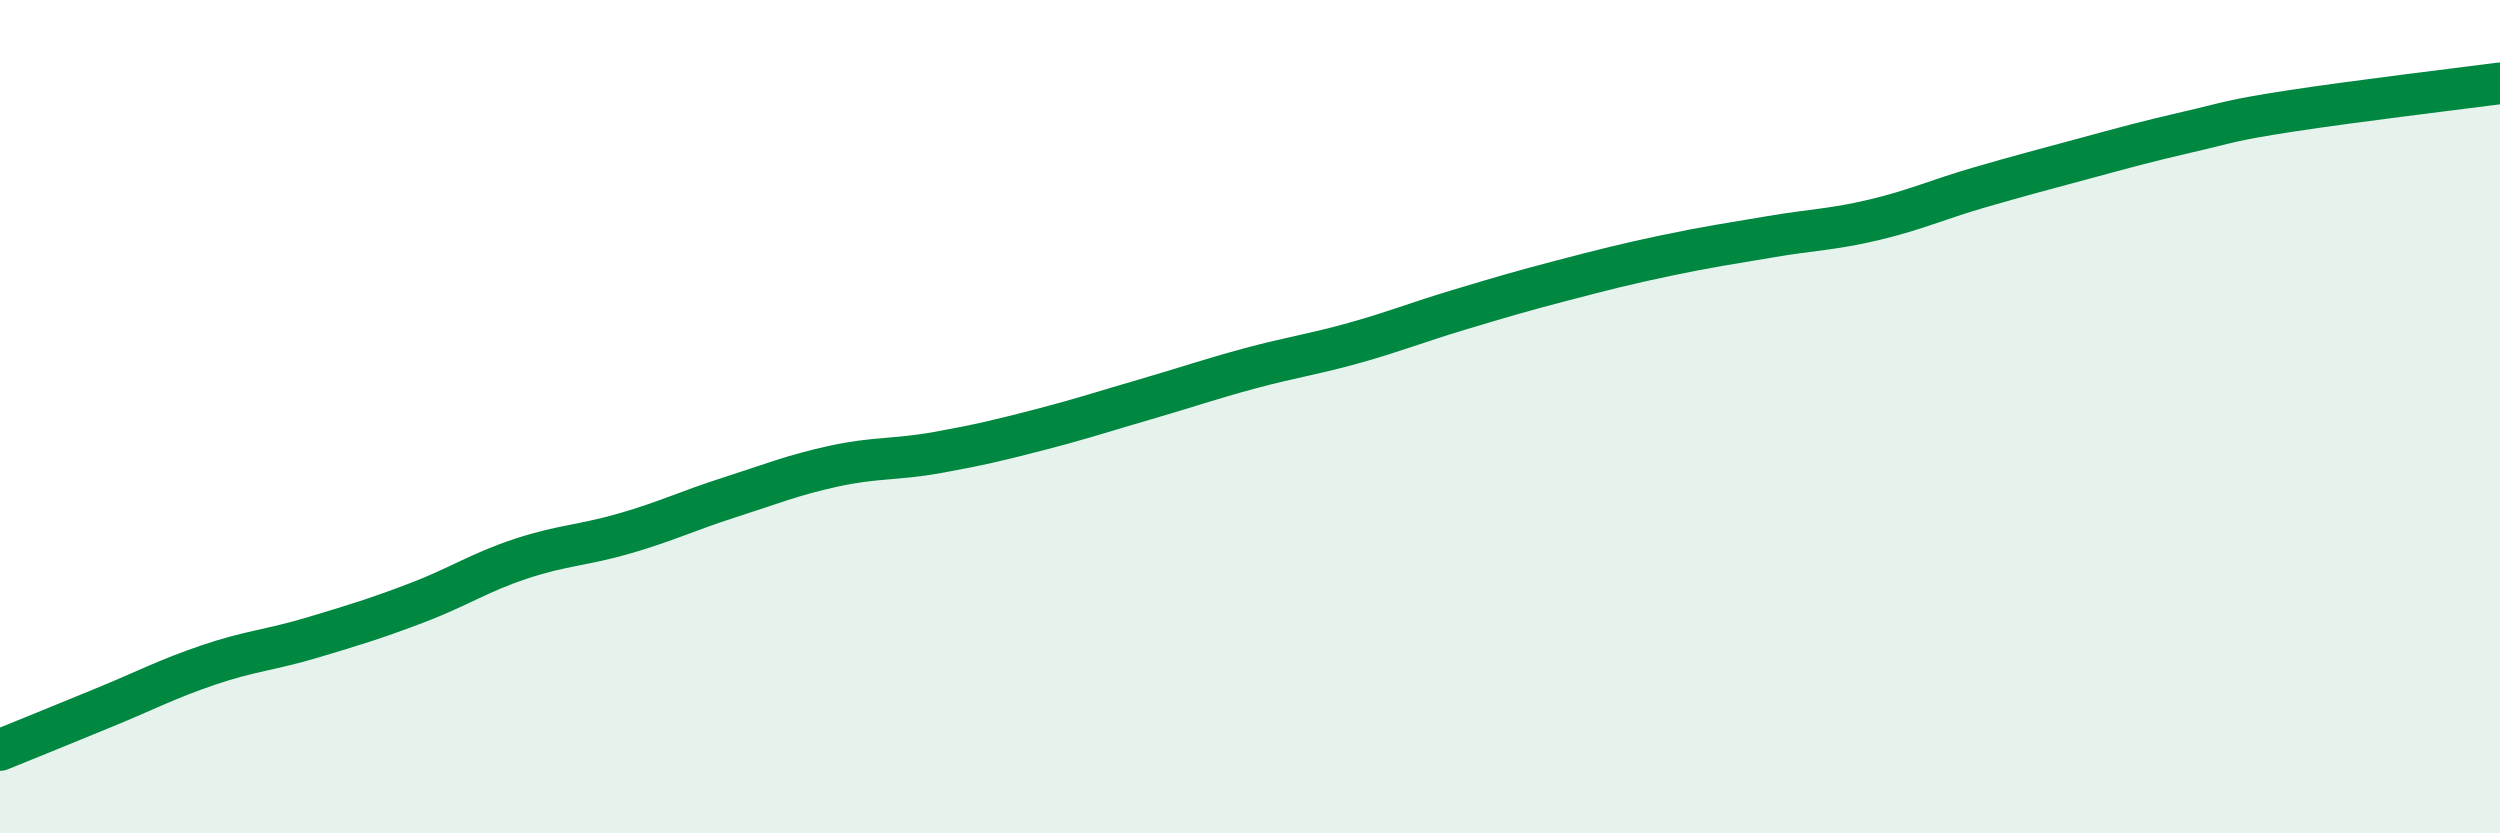
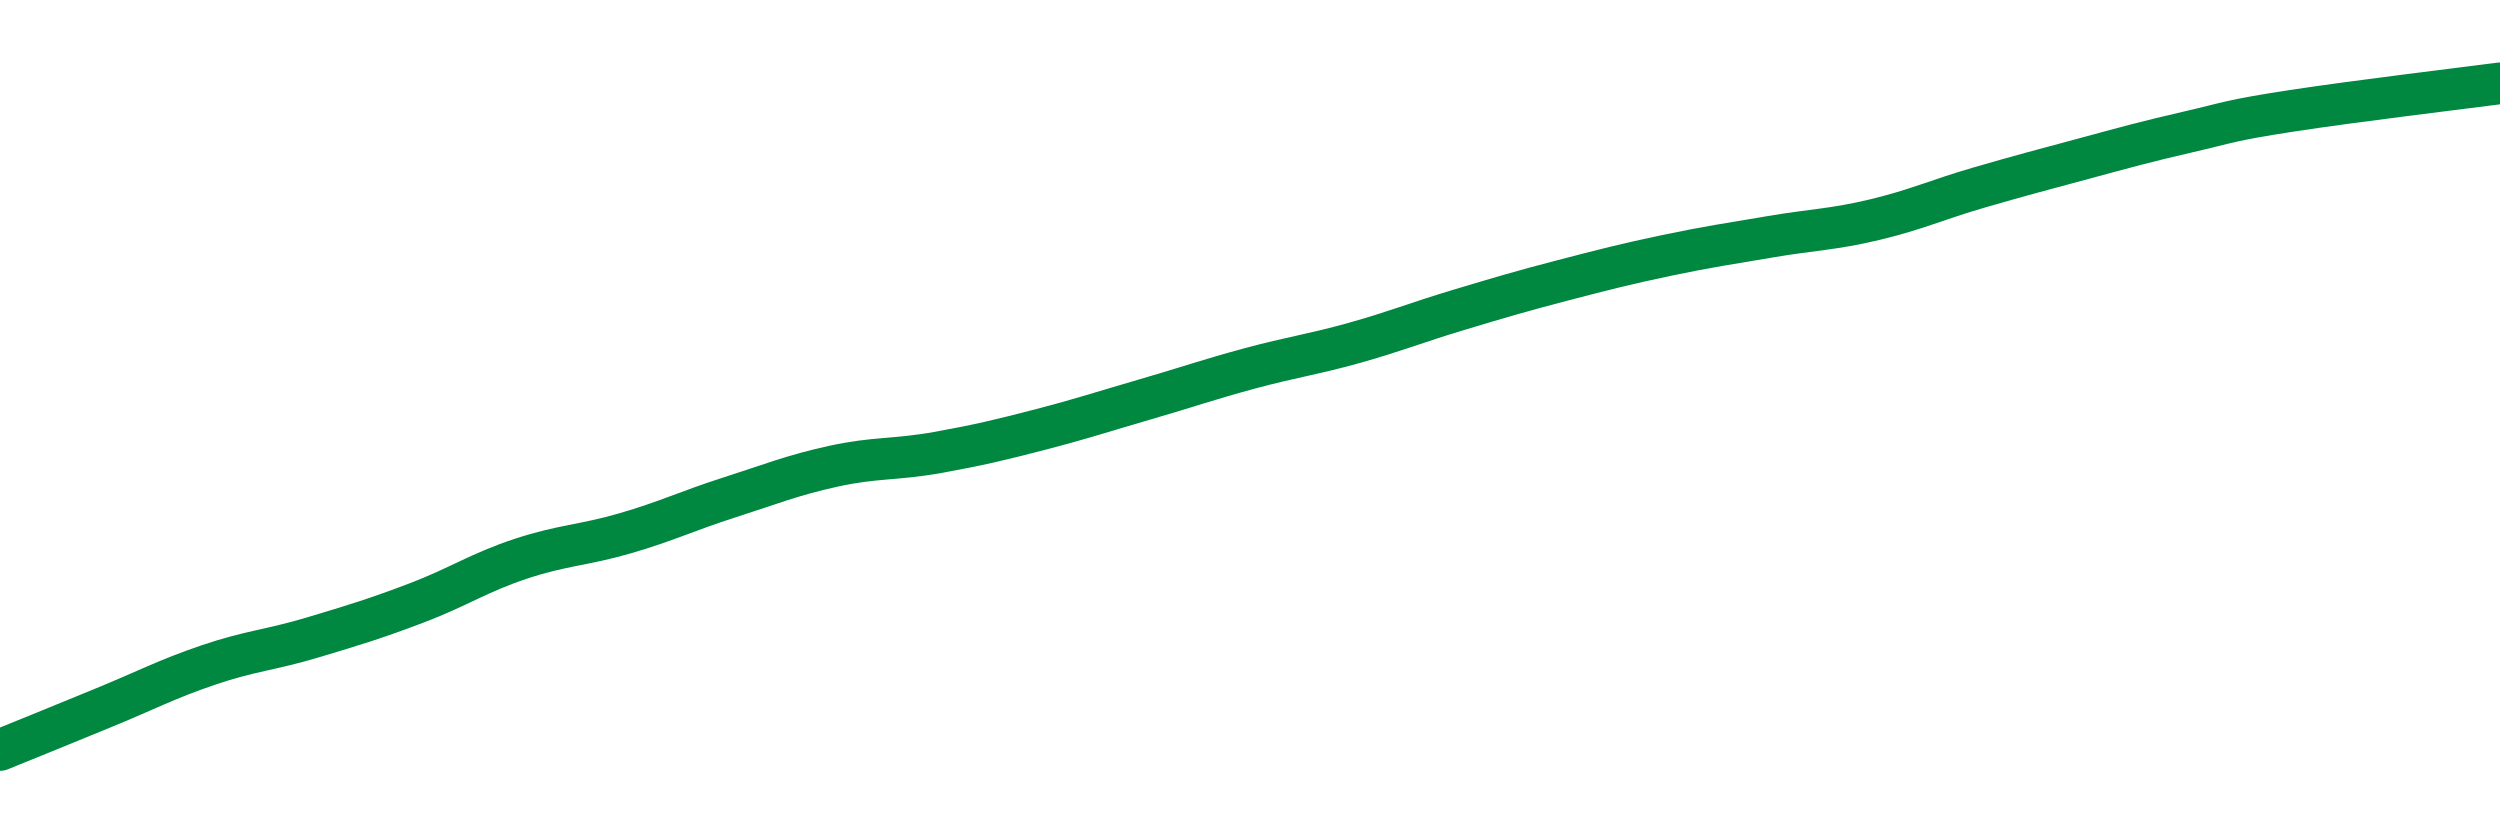
<svg xmlns="http://www.w3.org/2000/svg" width="60" height="20" viewBox="0 0 60 20">
-   <path d="M 0,18 C 0.5,17.8 1.5,17.39 2.5,16.98 C 3.5,16.57 4,16.3 5,15.96 C 6,15.62 6.5,15.6 7.5,15.3 C 8.5,15 9,14.85 10,14.47 C 11,14.09 11.5,13.74 12.5,13.41 C 13.5,13.08 14,13.09 15,12.8 C 16,12.51 16.5,12.26 17.5,11.94 C 18.5,11.62 19,11.41 20,11.19 C 21,10.97 21.5,11.04 22.5,10.86 C 23.5,10.68 24,10.56 25,10.3 C 26,10.04 26.5,9.87 27.5,9.58 C 28.5,9.29 29,9.11 30,8.84 C 31,8.57 31.5,8.51 32.5,8.23 C 33.5,7.95 34,7.74 35,7.44 C 36,7.14 36.5,6.99 37.5,6.73 C 38.5,6.47 39,6.34 40,6.13 C 41,5.92 41.5,5.85 42.5,5.68 C 43.5,5.51 44,5.51 45,5.27 C 46,5.03 46.5,4.79 47.5,4.5 C 48.5,4.21 49,4.08 50,3.81 C 51,3.54 51.5,3.4 52.5,3.17 C 53.5,2.94 53.5,2.89 55,2.66 C 56.5,2.43 59,2.13 60,2L60 20L0 20Z" fill="#008740" opacity="0.1" stroke-linecap="round" stroke-linejoin="round" />
  <path d="M 0,18 C 0.5,17.8 1.5,17.39 2.5,16.98 C 3.5,16.57 4,16.3 5,15.96 C 6,15.62 6.5,15.6 7.5,15.3 C 8.5,15 9,14.85 10,14.47 C 11,14.09 11.5,13.74 12.5,13.41 C 13.5,13.08 14,13.09 15,12.8 C 16,12.51 16.5,12.26 17.5,11.94 C 18.5,11.62 19,11.41 20,11.19 C 21,10.97 21.5,11.04 22.5,10.86 C 23.5,10.68 24,10.56 25,10.3 C 26,10.04 26.5,9.87 27.5,9.58 C 28.5,9.29 29,9.11 30,8.84 C 31,8.57 31.5,8.51 32.5,8.23 C 33.5,7.95 34,7.74 35,7.44 C 36,7.14 36.5,6.99 37.5,6.73 C 38.5,6.47 39,6.34 40,6.13 C 41,5.92 41.5,5.85 42.5,5.68 C 43.5,5.51 44,5.51 45,5.27 C 46,5.03 46.5,4.79 47.5,4.5 C 48.5,4.21 49,4.08 50,3.81 C 51,3.54 51.5,3.4 52.5,3.17 C 53.5,2.94 53.5,2.89 55,2.66 C 56.5,2.43 59,2.13 60,2" stroke="#008740" stroke-width="1" fill="none" stroke-linecap="round" stroke-linejoin="round" />
</svg>